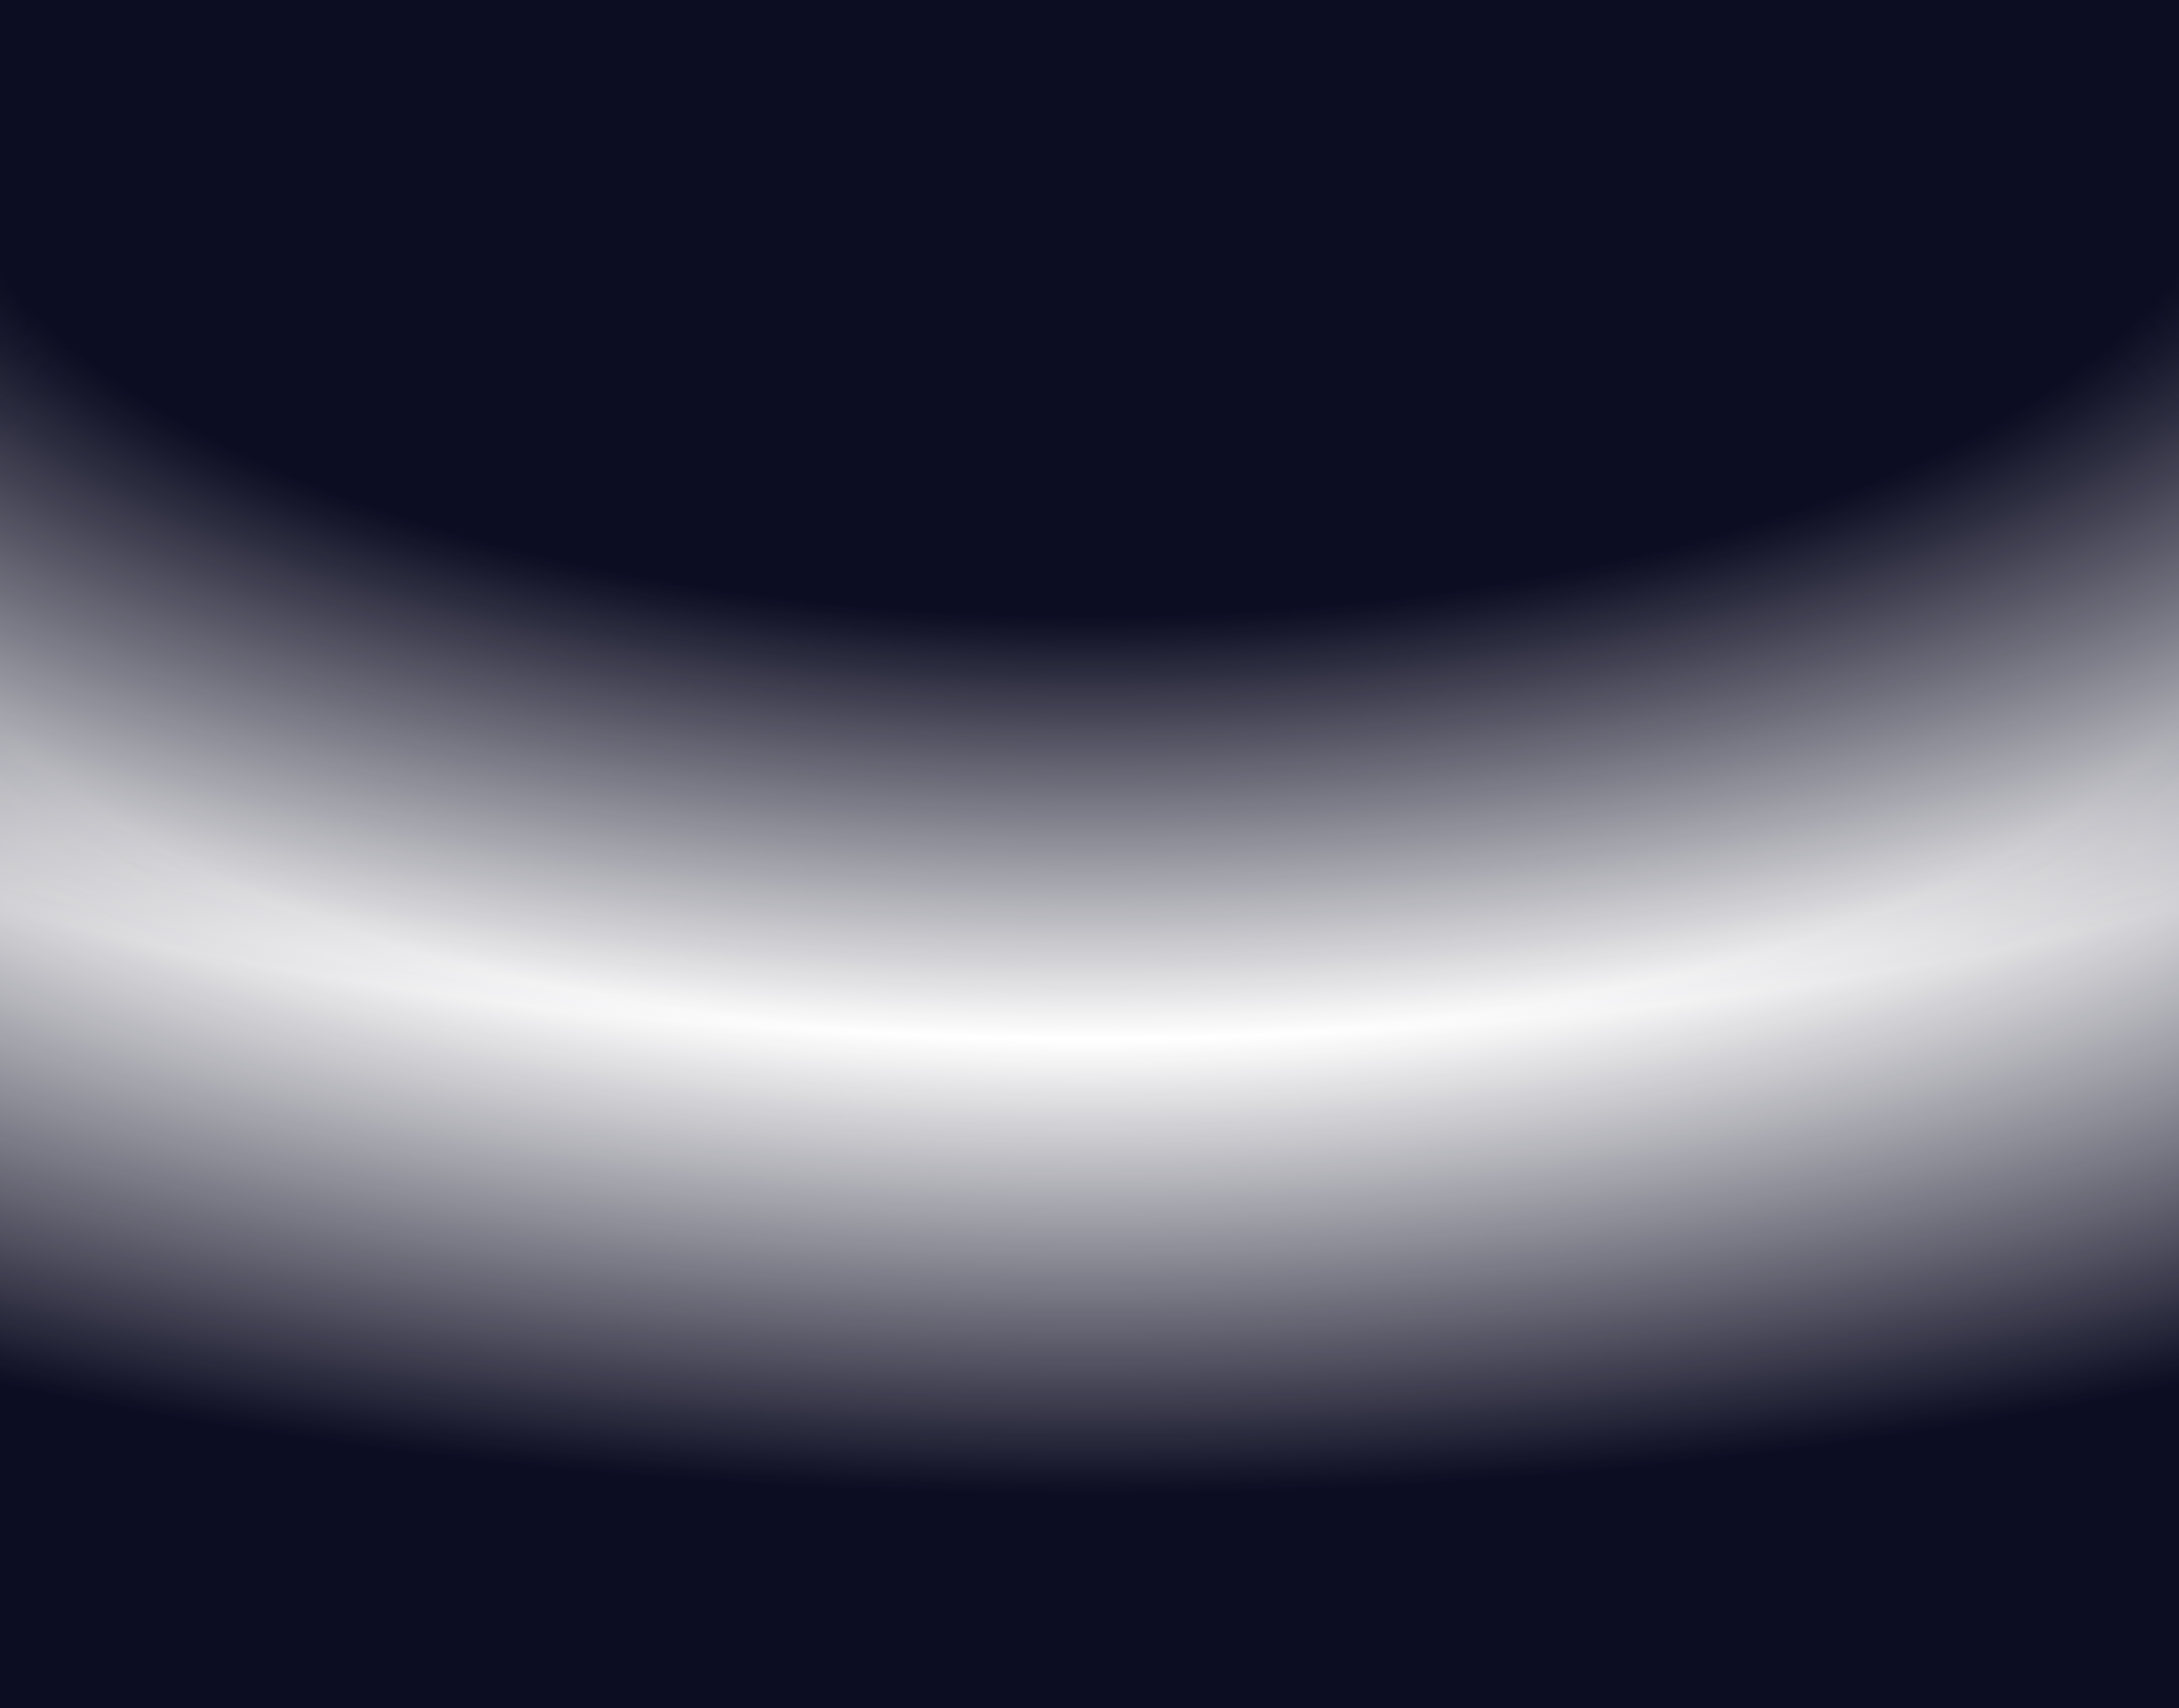
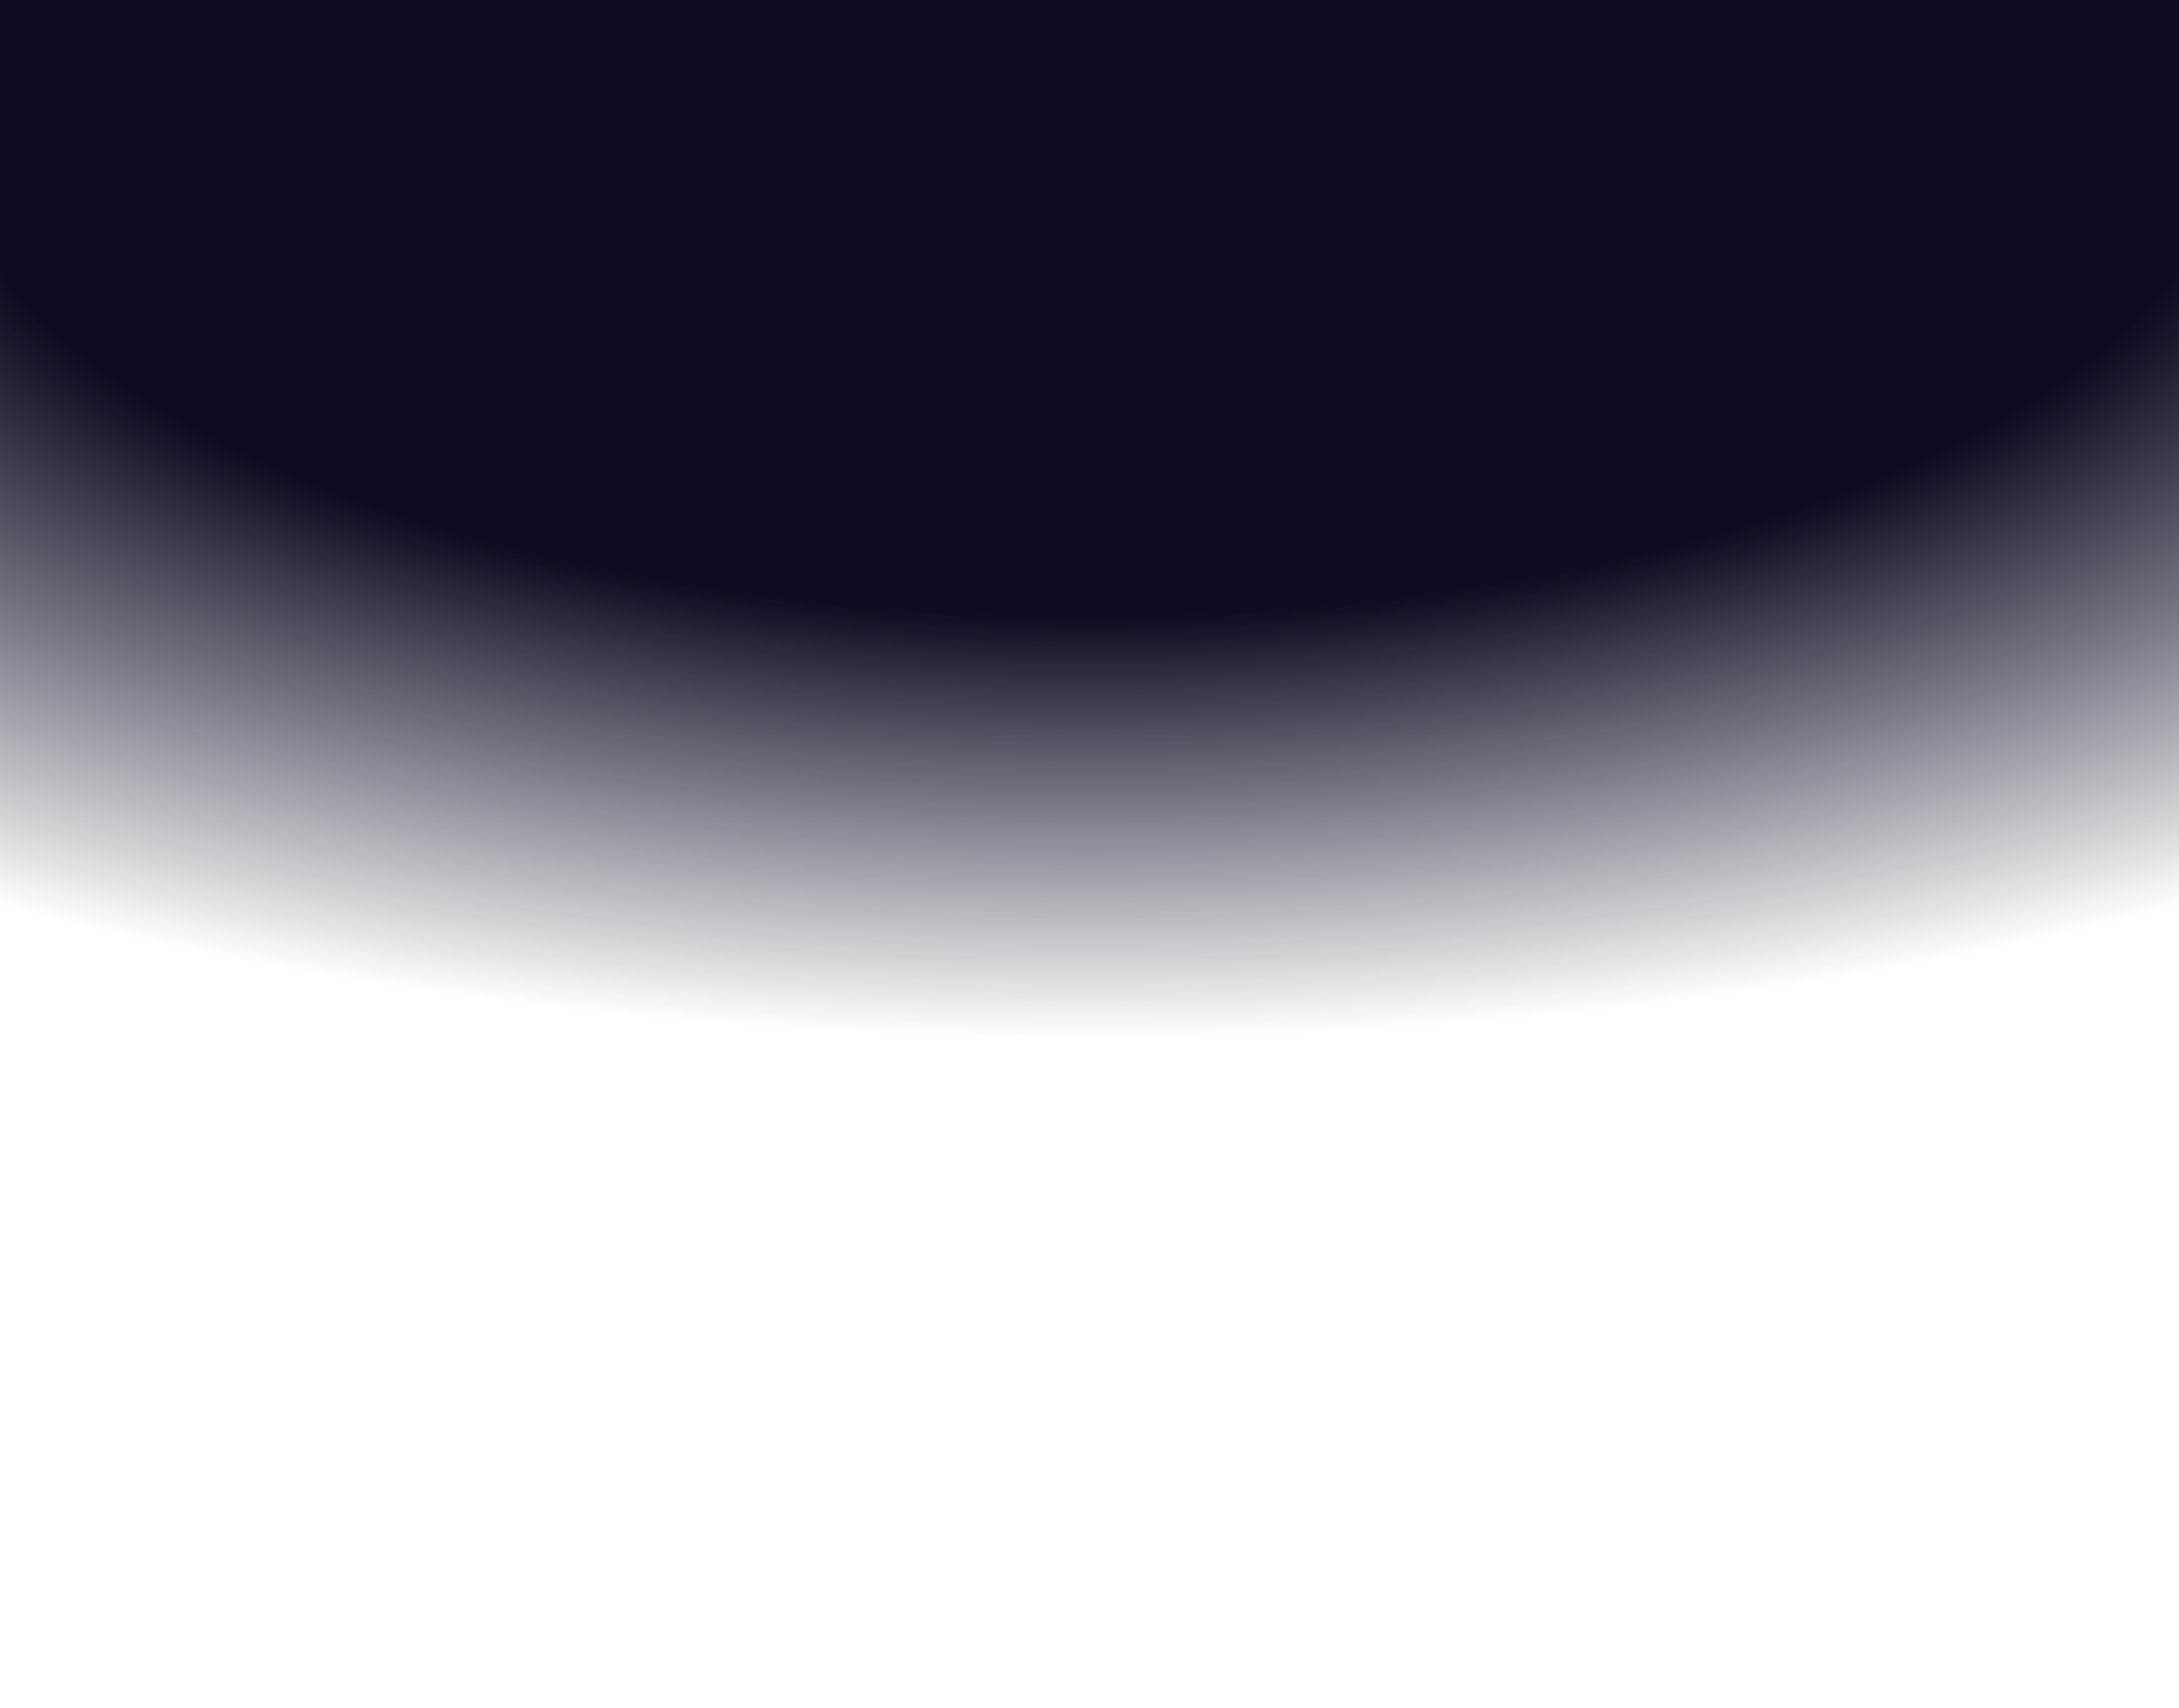
<svg xmlns="http://www.w3.org/2000/svg" width="1440" height="1129" viewBox="0 0 1440 1129" fill="none">
-   <rect width="1440" height="1129" fill="url(#pattern0_1104_44)" />
  <rect width="1440" height="1129" fill="url(#paint0_radial_1104_44)" />
-   <rect width="1440" height="1129" fill="url(#paint1_radial_1104_44)" />
  <defs>
    <radialGradient id="paint0_radial_1104_44" cx="0" cy="0" r="1" gradientUnits="userSpaceOnUse" gradientTransform="translate(720 75.5) rotate(90) scale(611.5 1421.52)">
      <stop offset="0.541" stop-color="#0C0C22" />
      <stop offset="1" stop-color="#0C0C22" stop-opacity="0" />
    </radialGradient>
    <radialGradient id="paint1_radial_1104_44" cx="0" cy="0" r="1" gradientUnits="userSpaceOnUse" gradientTransform="translate(720 388) rotate(90) scale(601 1488.88)">
      <stop offset="0.499" stop-color="#0C0C22" stop-opacity="0" />
      <stop offset="1" stop-color="#0C0C22" />
    </radialGradient>
    <pattern id="pattern0_1104_44" patternUnits="userSpaceOnUse" patternTransform="matrix(61.2 0 0 61.2 689.4 533.9)" preserveAspectRatio="none" viewBox="0 0 102 102" width="1" height="1">
      <g id="pattern0_1104_44_inner">
        <rect x="0.25" y="0.25" width="101.5" height="101.5" stroke="#CDE4FF" stroke-opacity="0.3" stroke-width="0.5" />
      </g>
    </pattern>
  </defs>
</svg>